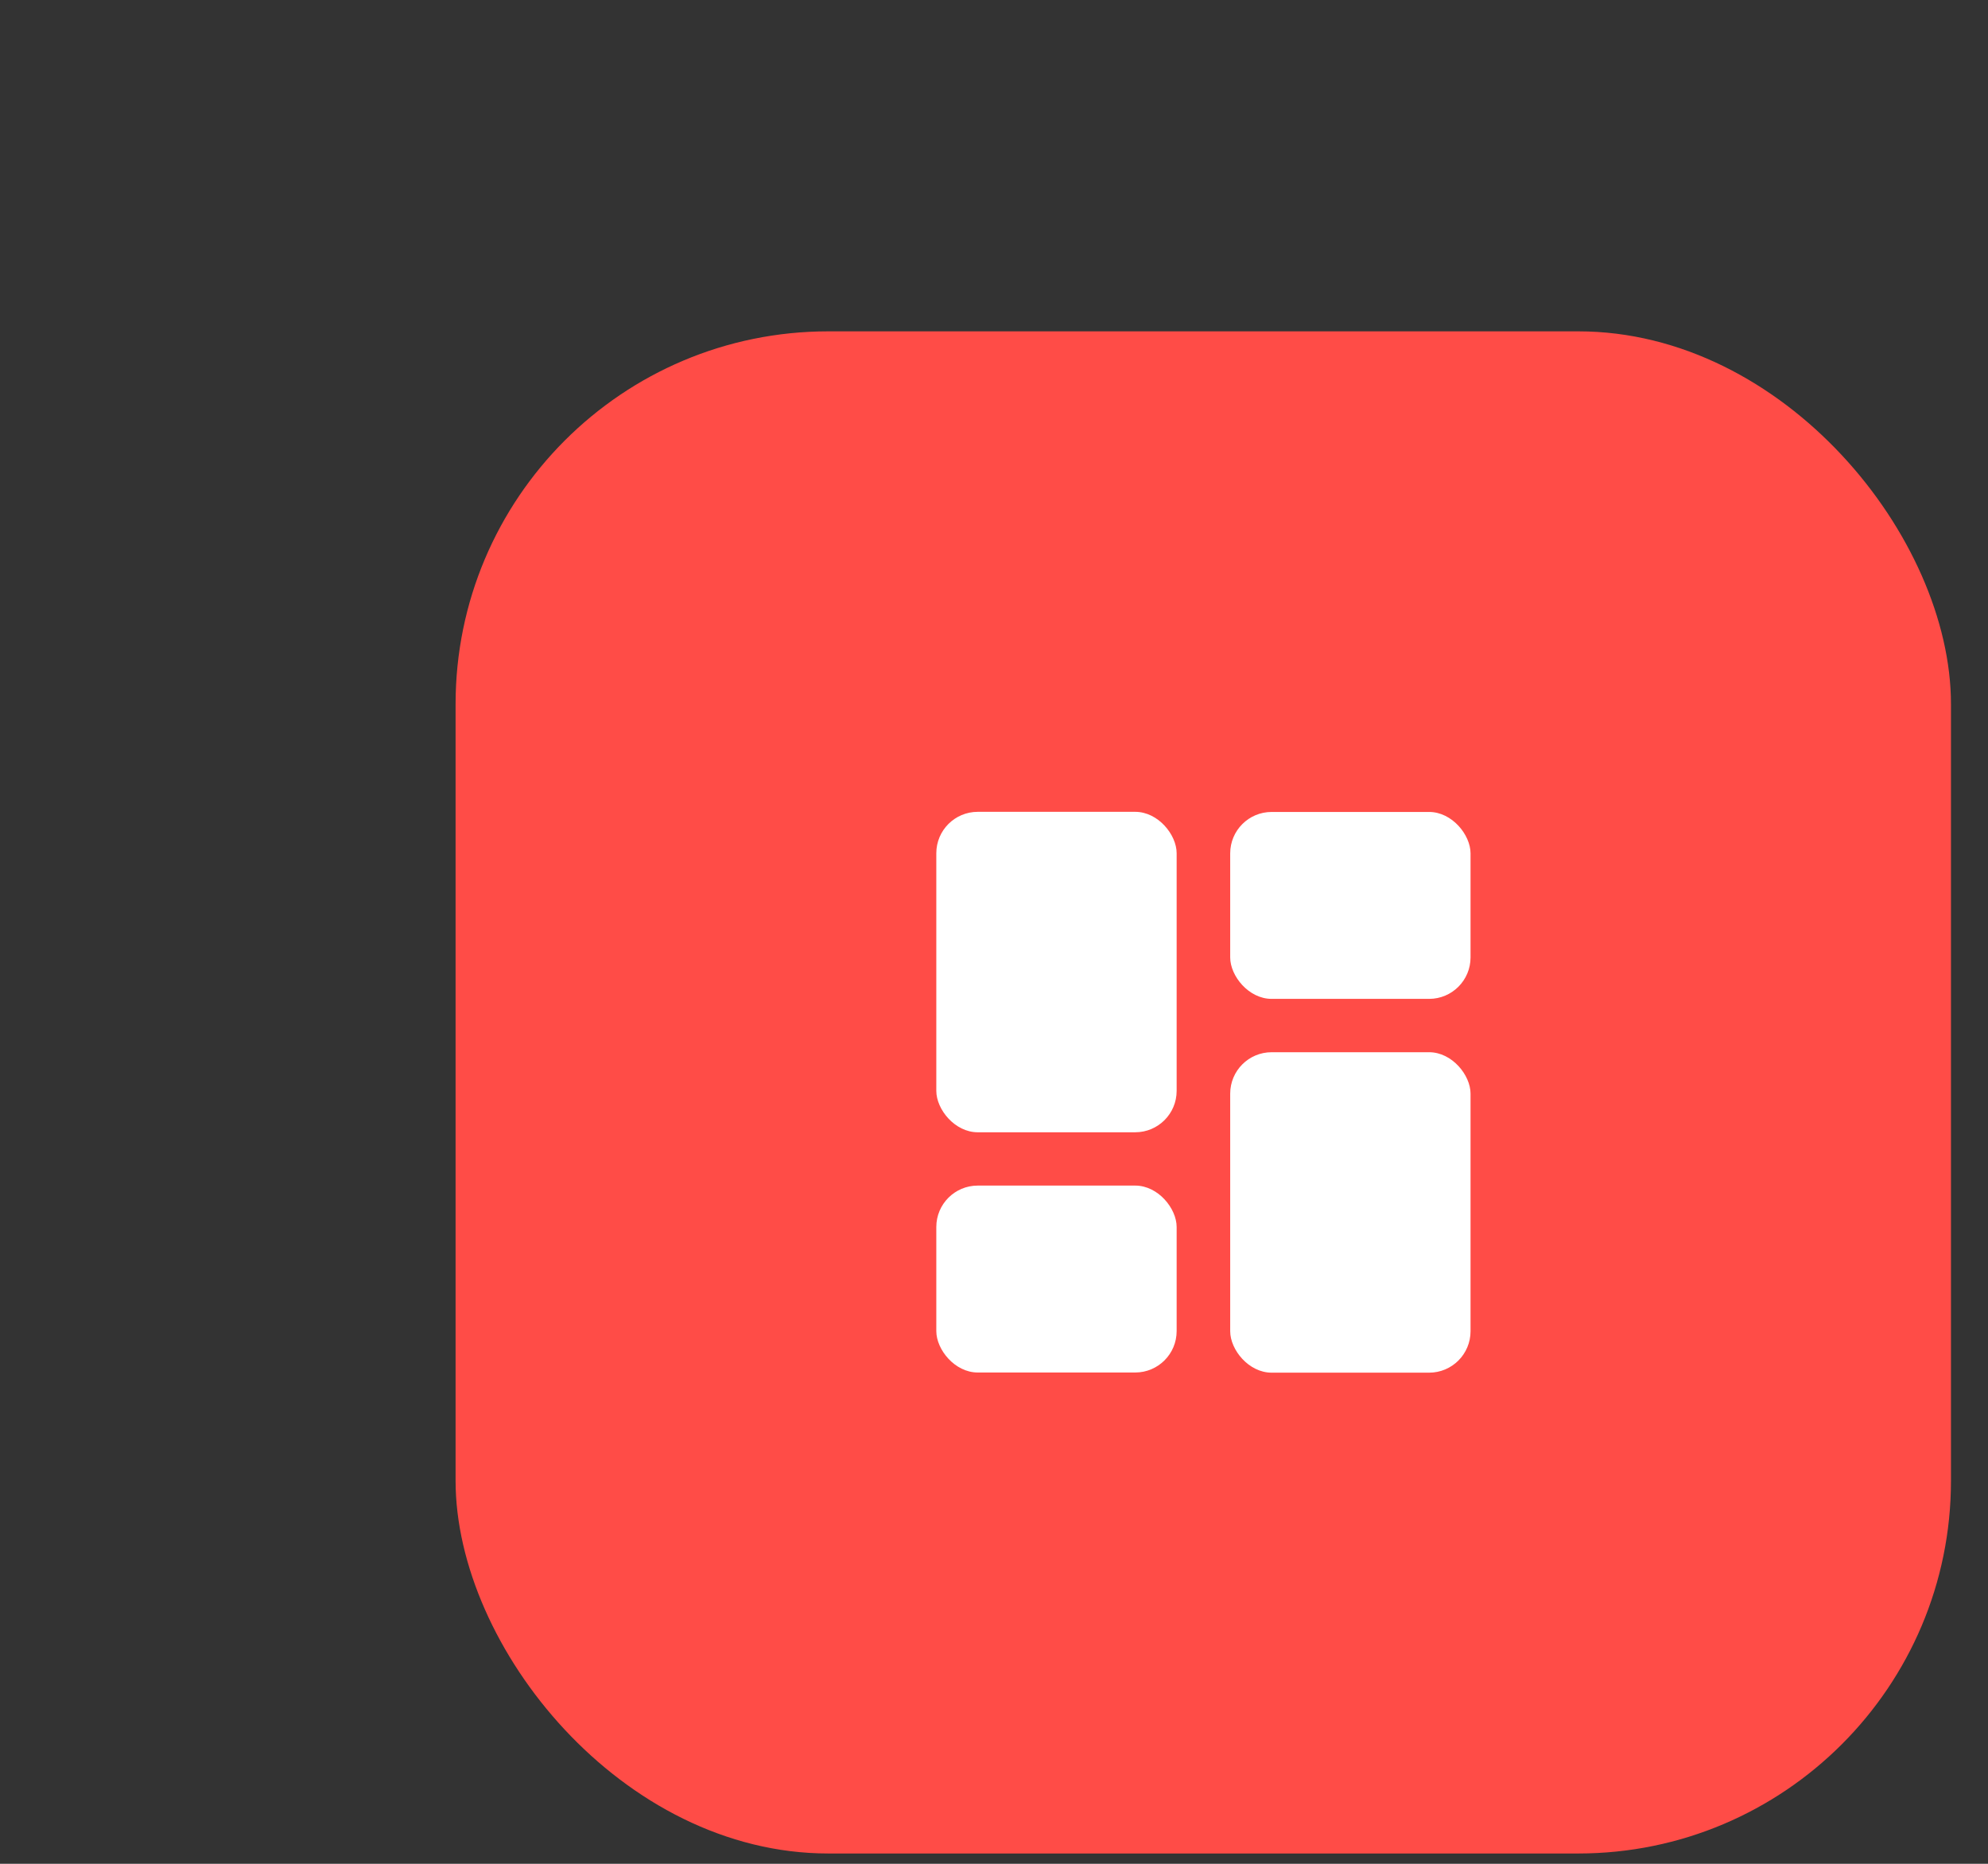
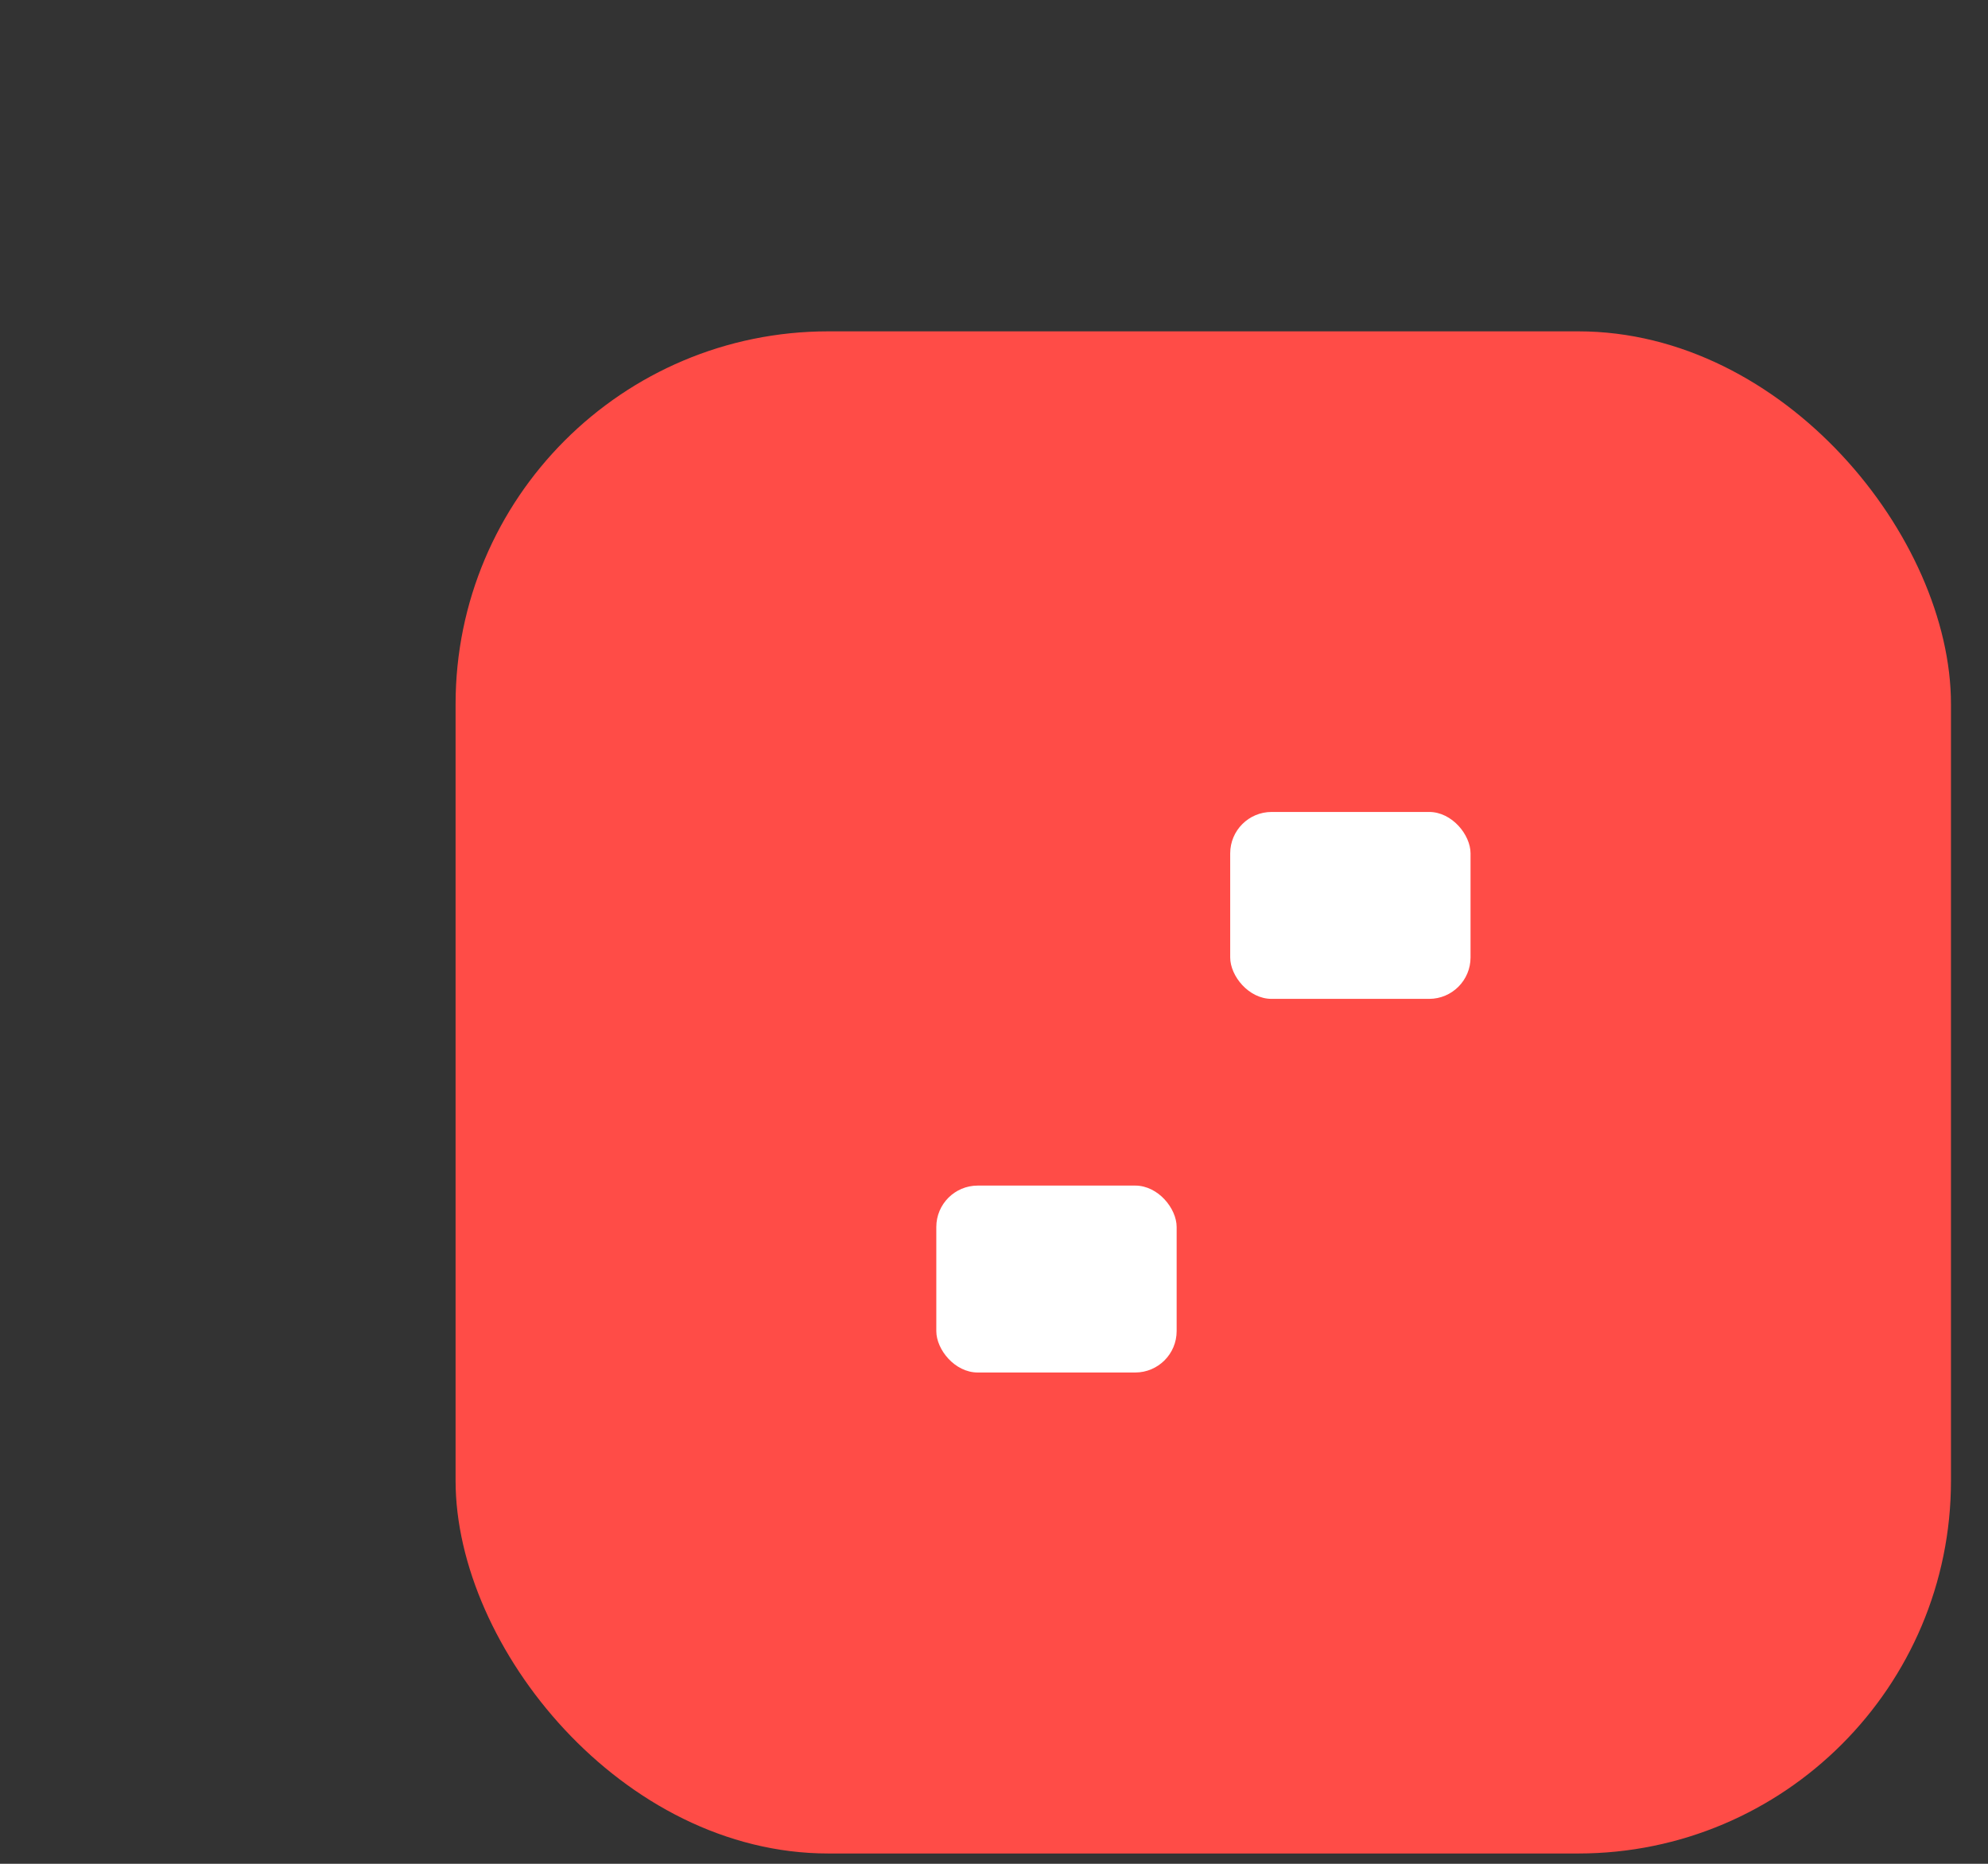
<svg xmlns="http://www.w3.org/2000/svg" width="48" height="45" viewBox="0 0 48 45" fill="none">
  <rect x="0" y="0" width="48" height="45" fill="#333333" stroke="none" />
  <rect x="11" y="8" width="36.106" height="36.751" rx="9" fill="#FF4C47" />
-   <rect x="22.607" y="19.601" width="5.803" height="7.737" rx="1" fill="white" />
-   <rect x="35.506" y="33.142" width="5.803" height="7.737" rx="1" transform="rotate(-180 35.506 33.142)" fill="white" />
  <rect x="22.607" y="28.625" width="5.803" height="4.513" rx="1" fill="white" />
  <rect x="35.506" y="24.117" width="5.803" height="4.513" rx="1" transform="rotate(-180 35.506 24.117)" fill="white" />
</svg>